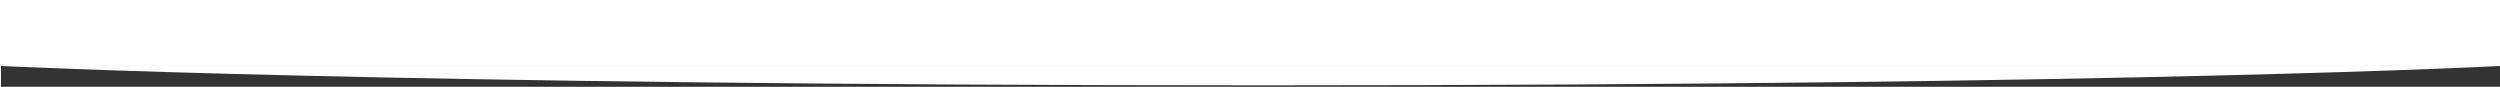
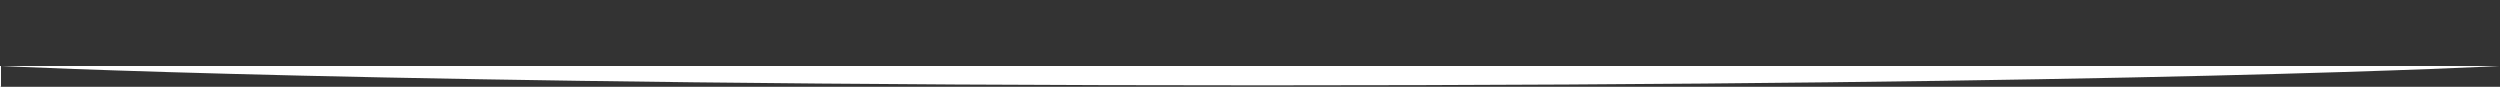
<svg xmlns="http://www.w3.org/2000/svg" width="1440" height="50" viewBox="0 0 1440 50" fill="none">
  <rect x="0" y="0" width="1440" height="50" fill="#333333" stroke="none" />
  <path d="M1440 38C1440 38 1233.48 49.159 727.143 49.159C221.075 49.159 0.815 38.012 0.576 38L0.567 50H0V38H1440Z" fill="white" />
-   <rect width="1440" height="38" fill="white" />
</svg>